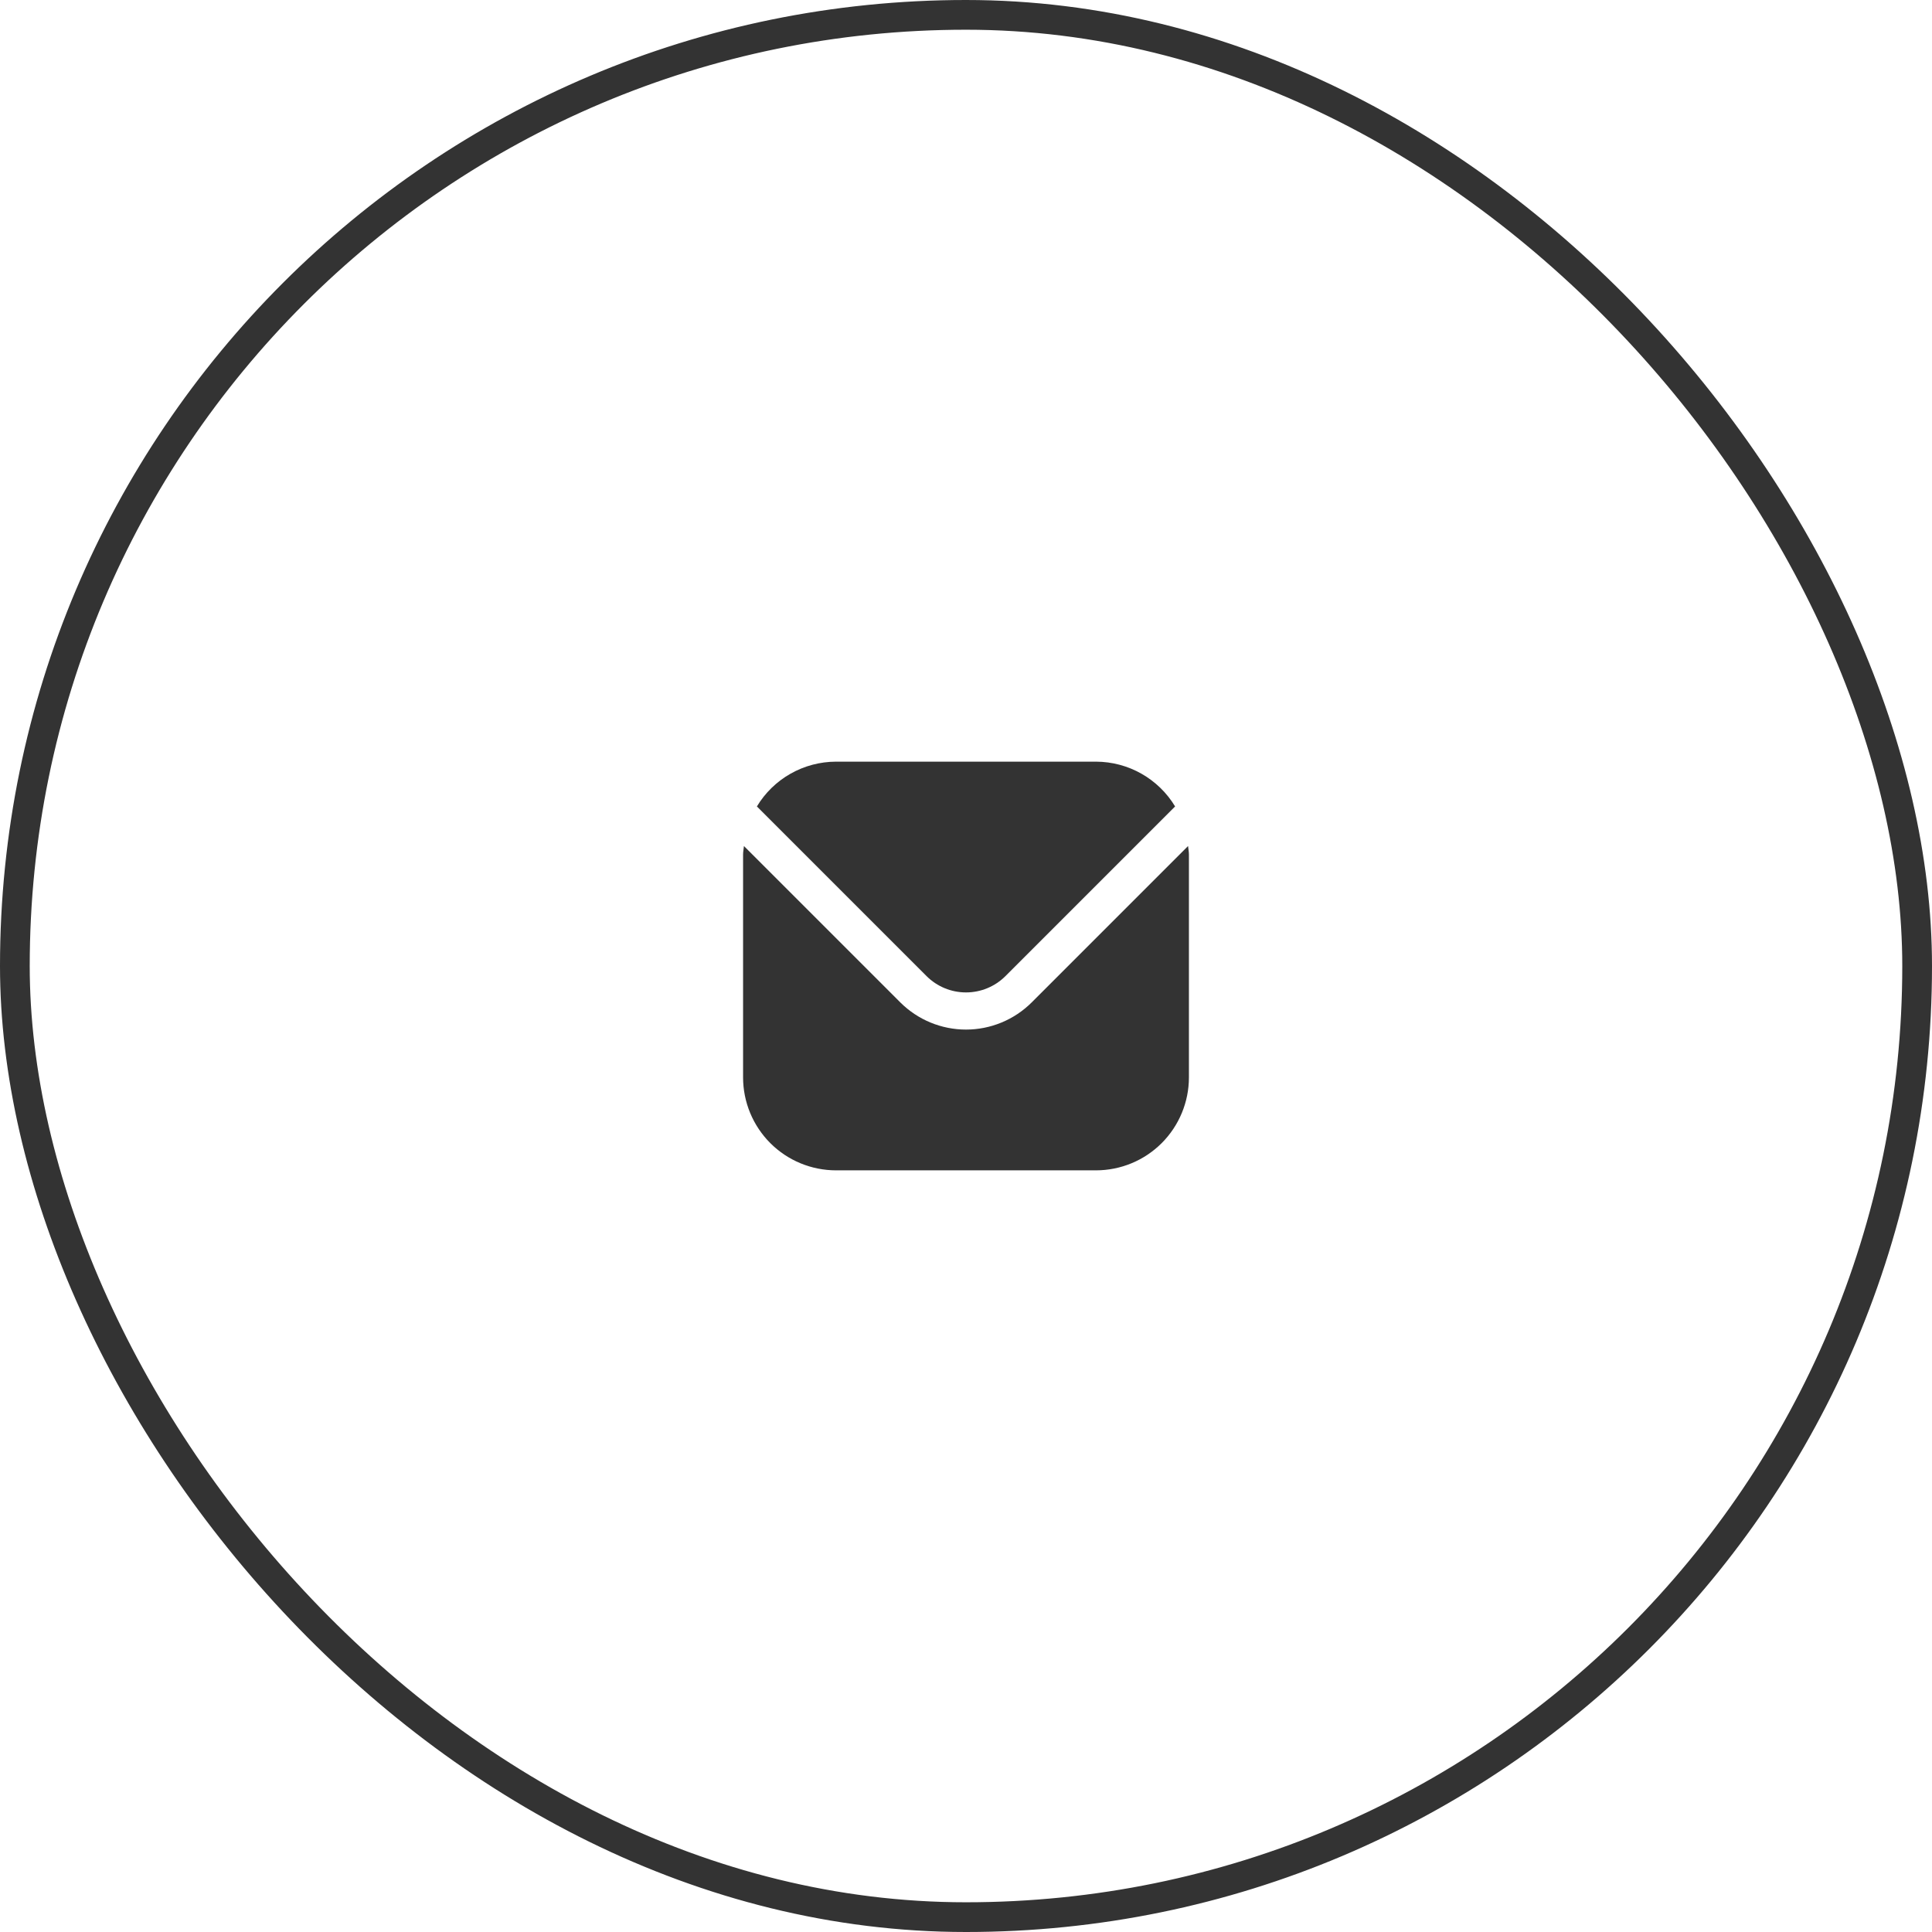
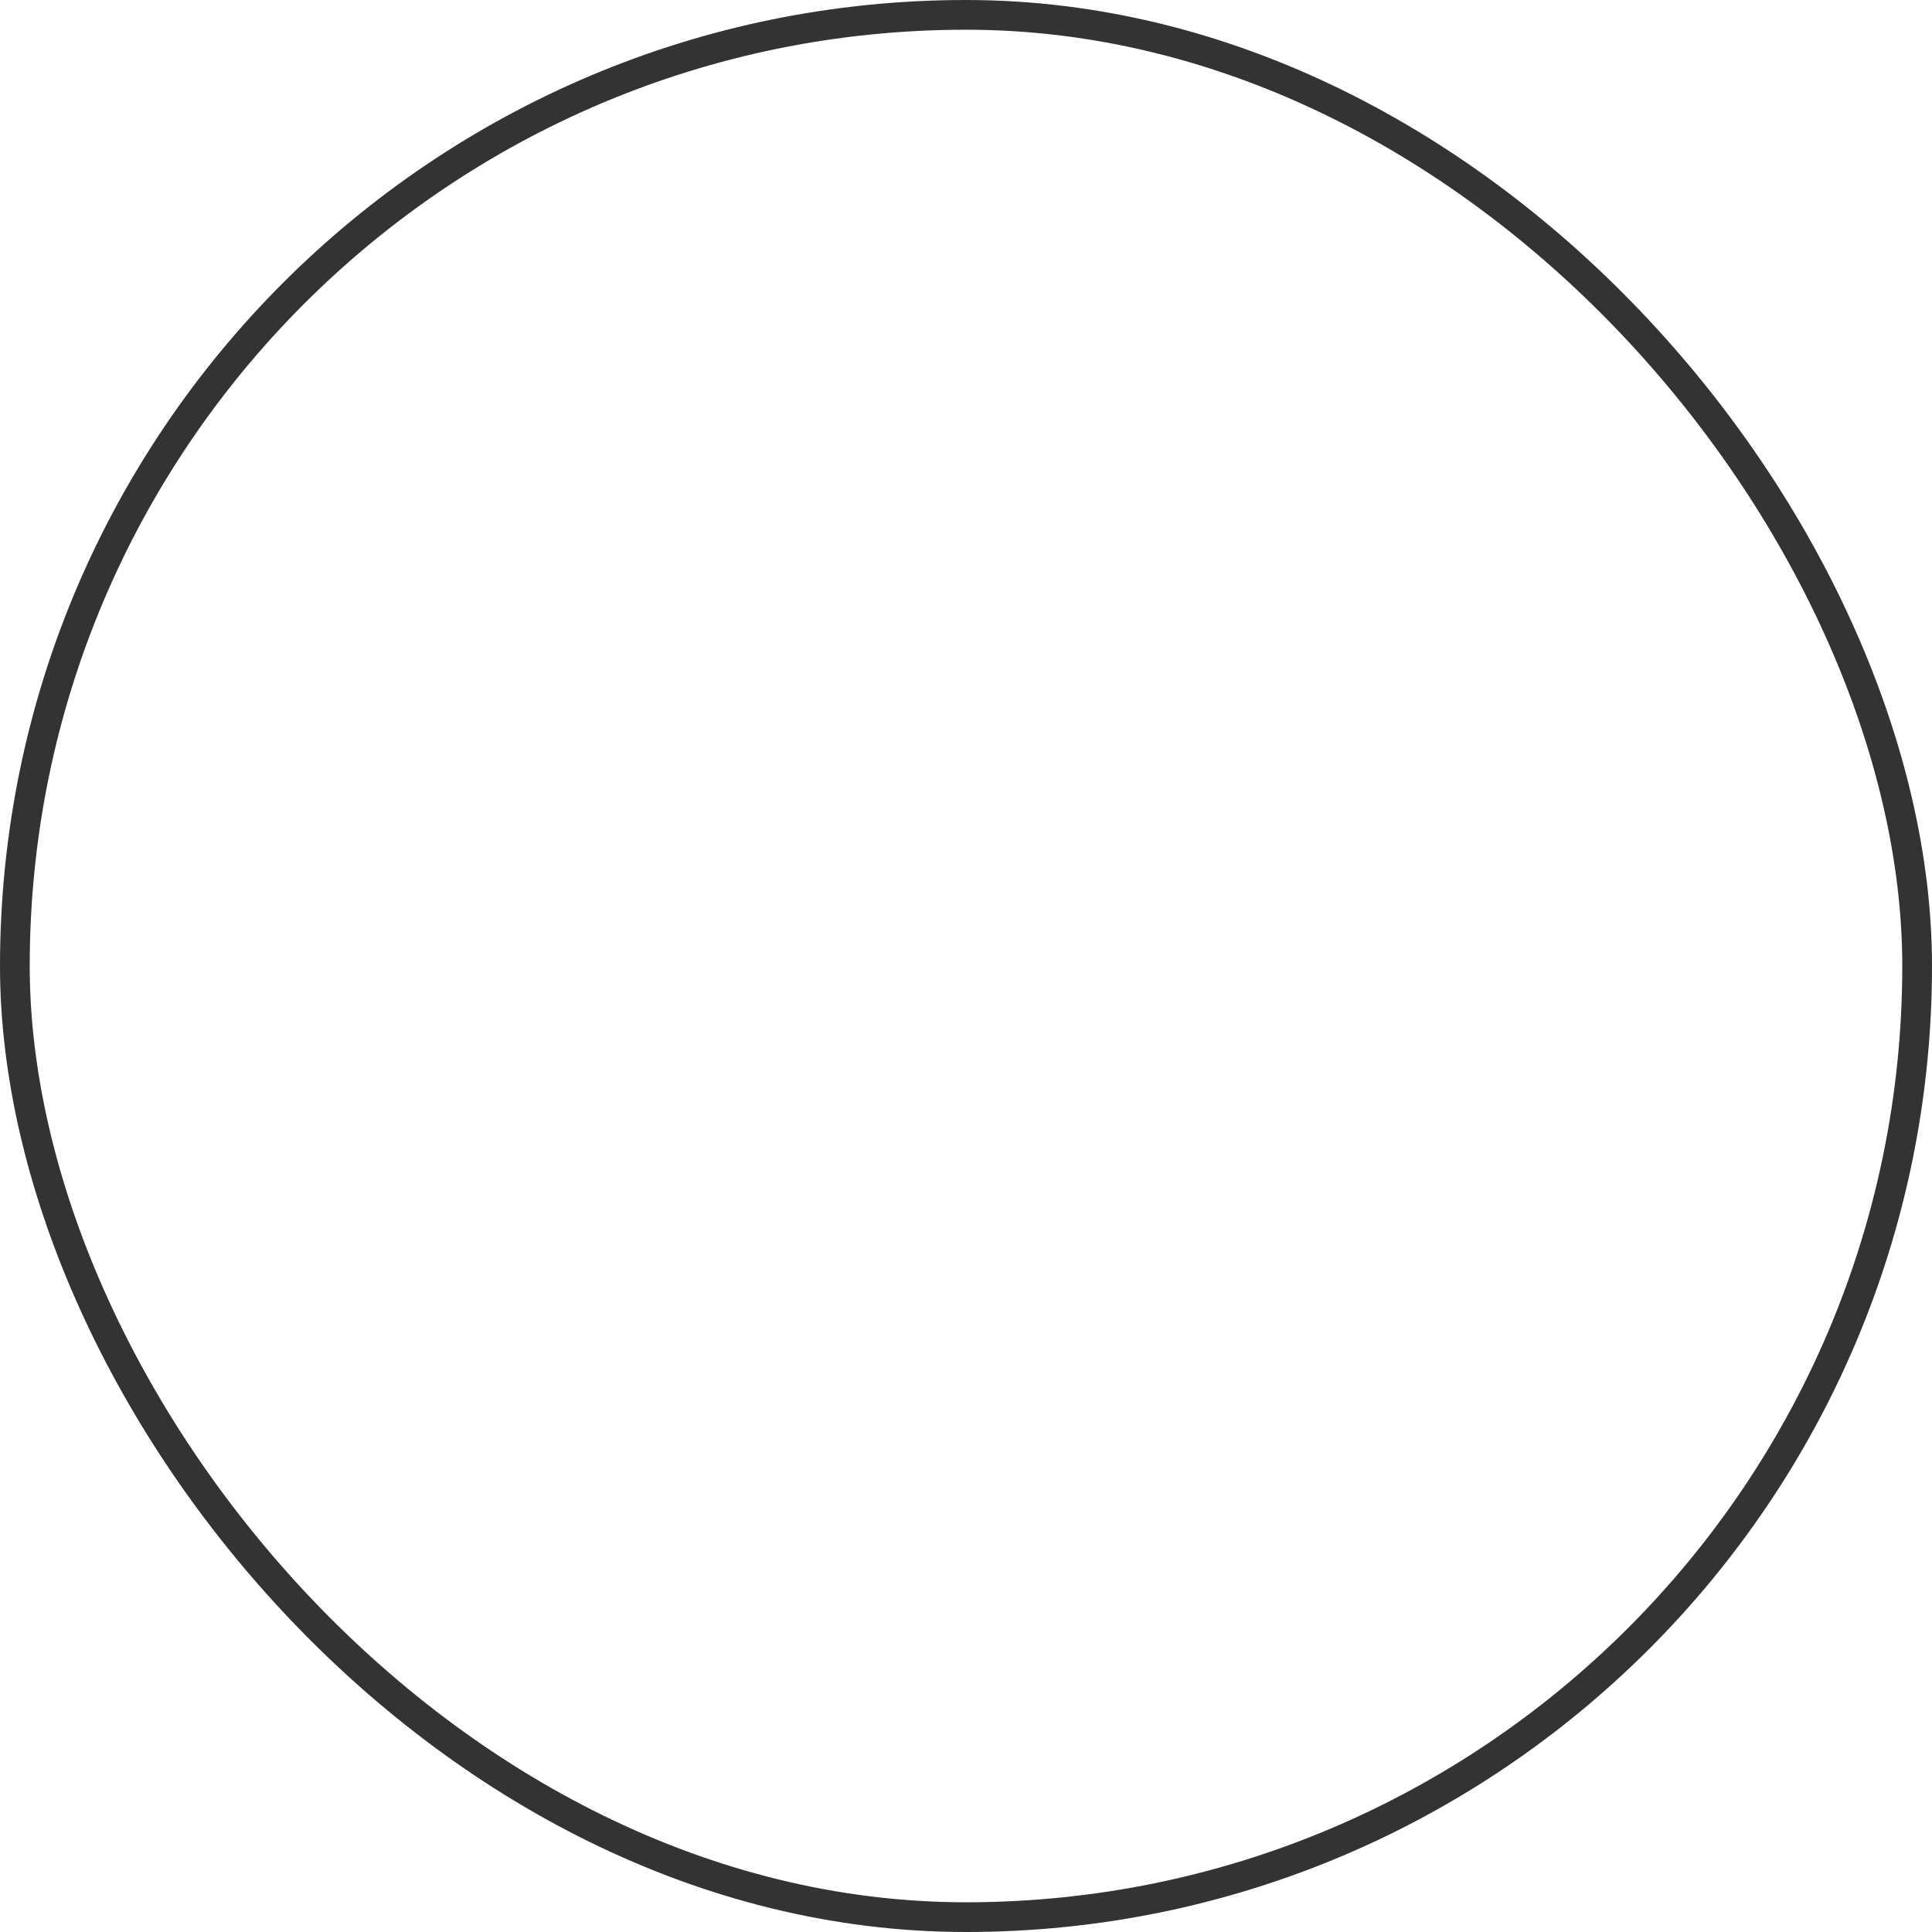
<svg xmlns="http://www.w3.org/2000/svg" width="65" height="65" viewBox="0 0 65 65" fill="none">
  <rect x="0.5" y="0.5" width="64" height="64" rx="32" stroke="#333333" />
  <g clip-path="url(#clip0_405_55)">
    <g clip-path="url(#clip1_405_55)">
-       <path d="M39.971 28.464L34.71 33.725C34.123 34.31 33.329 34.639 32.5 34.639C31.671 34.639 30.877 34.31 30.29 33.725L25.029 28.464C25.02 28.563 25 28.652 25 28.75V36.25C25.001 37.079 25.331 37.873 25.916 38.459C26.502 39.045 27.297 39.374 28.125 39.375H36.875C37.703 39.374 38.498 39.045 39.084 38.459C39.669 37.873 39.999 37.079 40 36.25V28.75C40 28.652 39.98 28.563 39.971 28.464Z" fill="#333333" />
      <path d="M33.826 32.841L39.535 27.132C39.258 26.673 38.868 26.294 38.402 26.03C37.936 25.766 37.41 25.627 36.875 25.625H28.125C27.589 25.627 27.063 25.766 26.597 26.03C26.131 26.294 25.741 26.673 25.465 27.132L31.174 32.841C31.526 33.192 32.003 33.389 32.5 33.389C32.997 33.389 33.474 33.192 33.826 32.841Z" fill="#333333" />
    </g>
  </g>
  <defs>
    <clipPath id="clip0_405_55">
      <rect width="15" height="15" fill="white" transform="translate(25 25)" />
    </clipPath>
    <clipPath id="clip1_405_55">
-       <rect width="15" height="15" fill="white" transform="translate(25 25)" />
-     </clipPath>
+       </clipPath>
  </defs>
</svg>